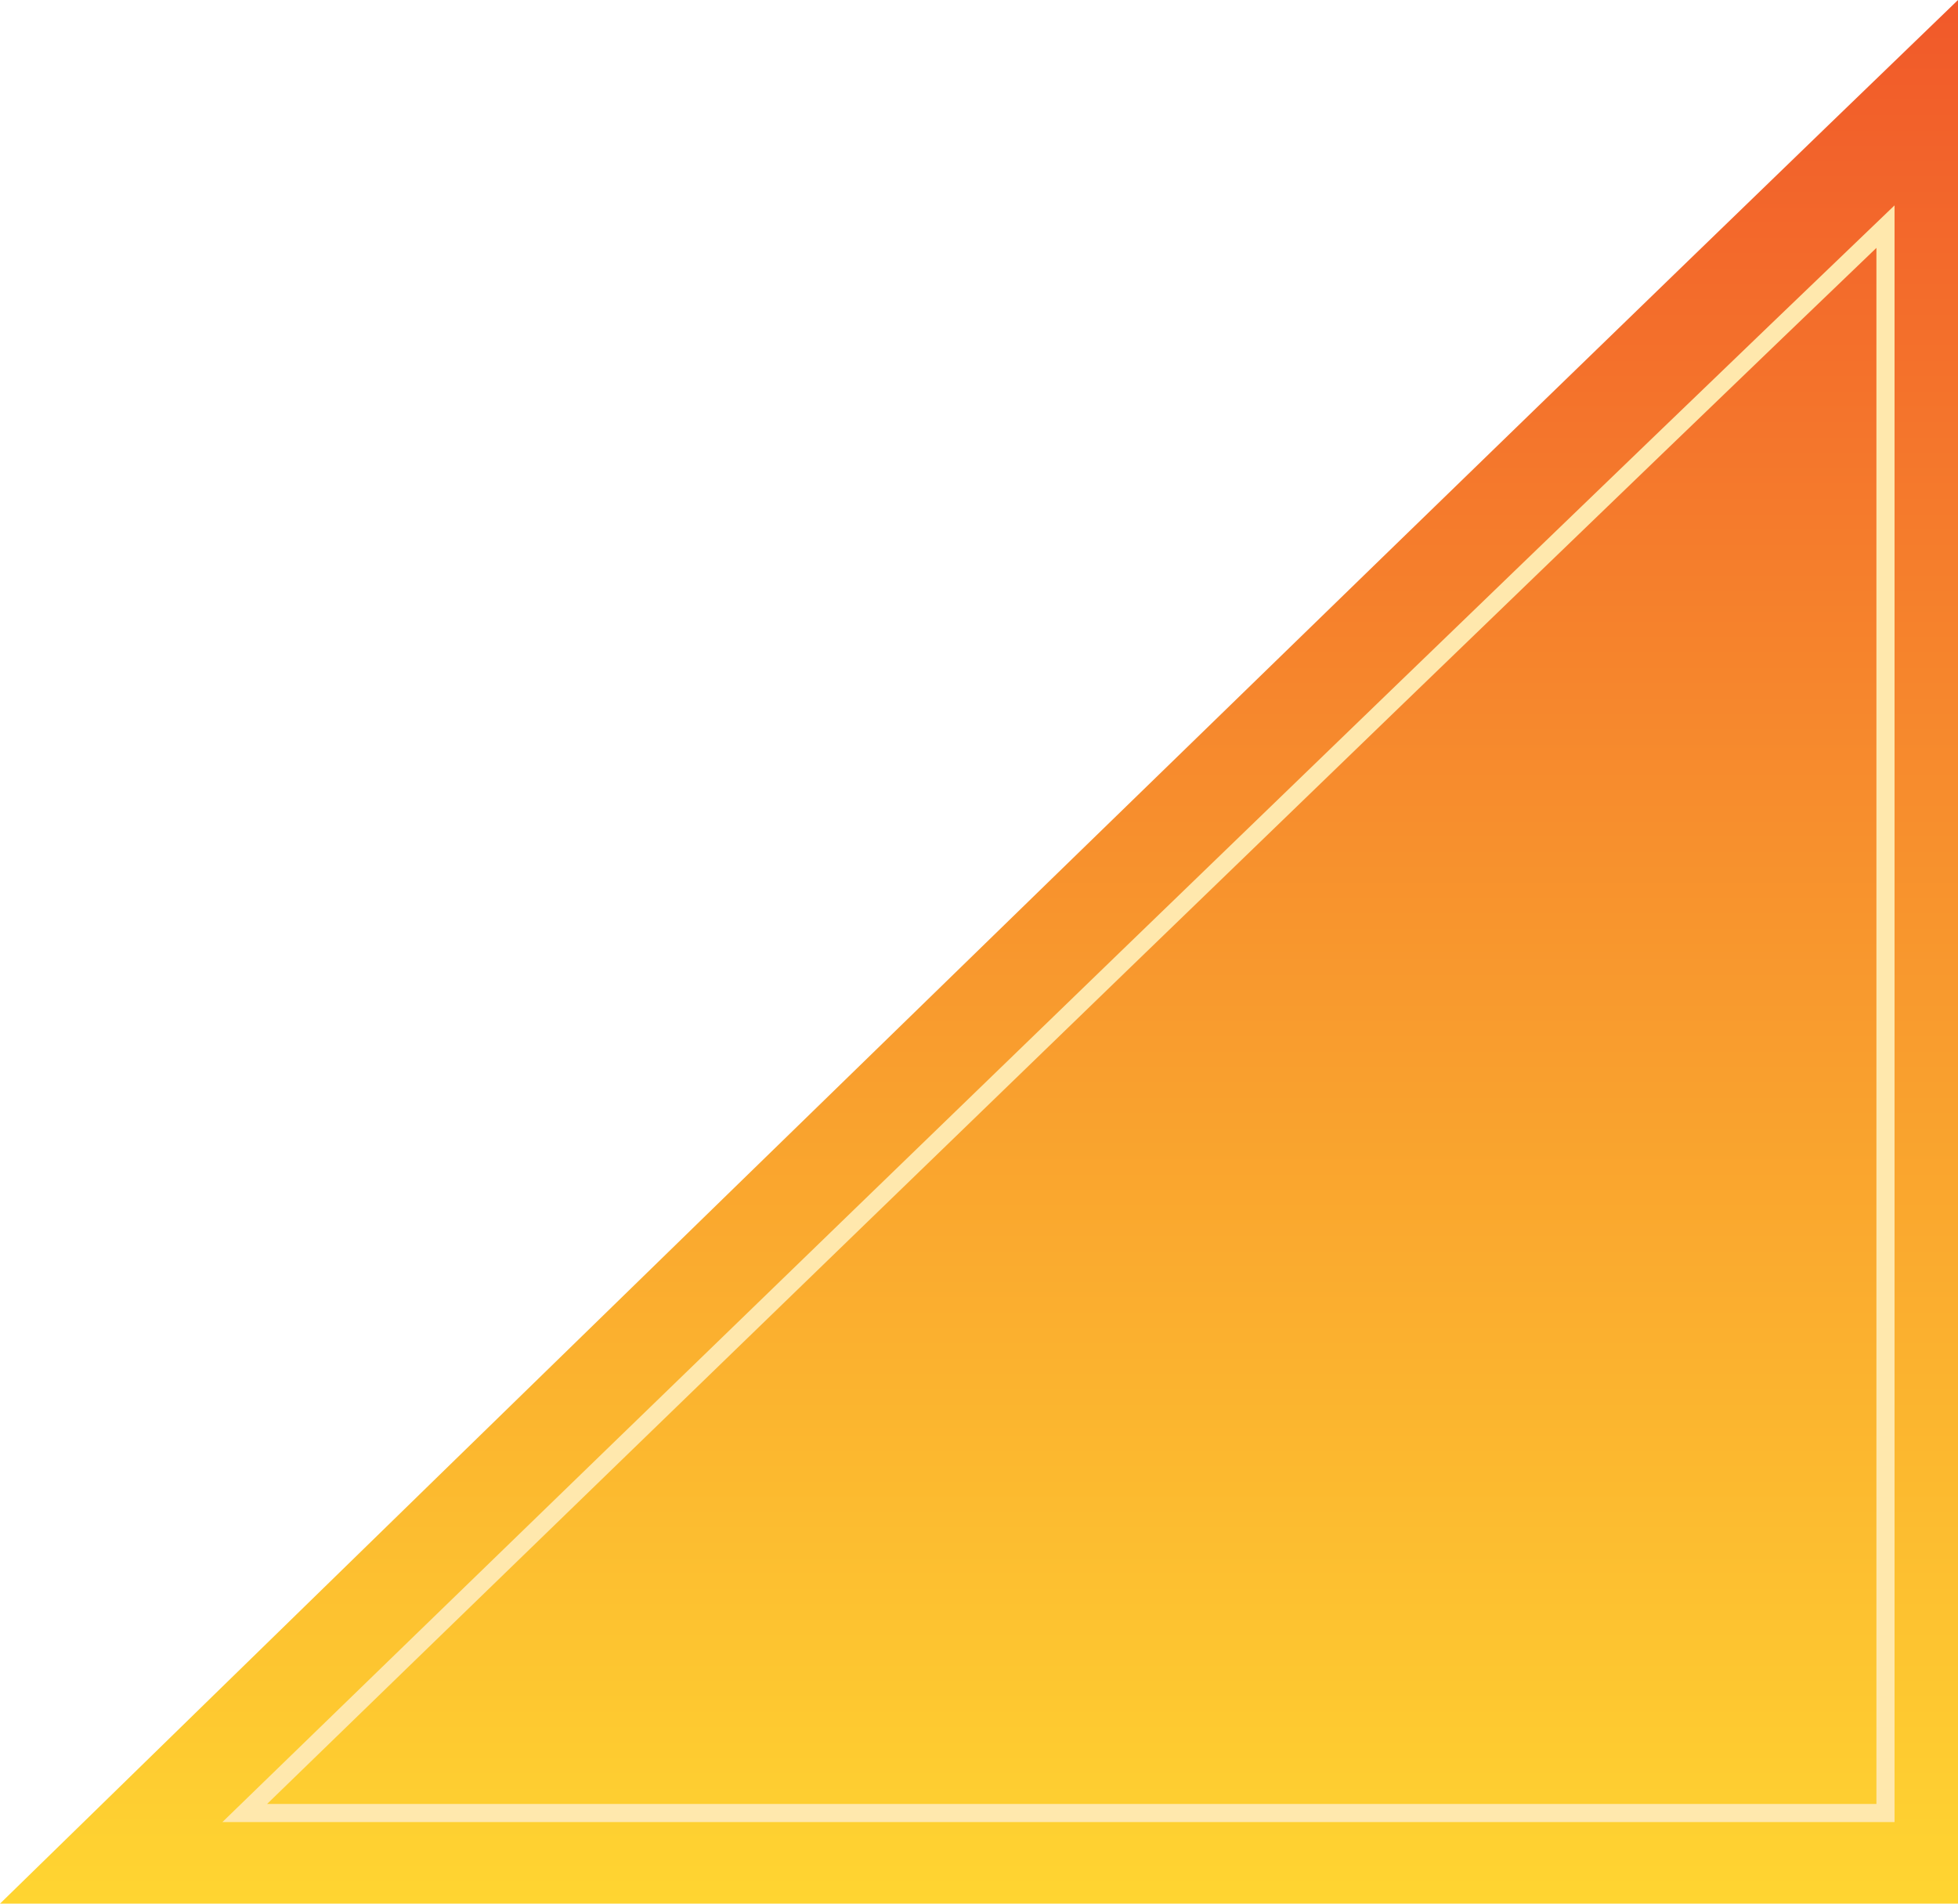
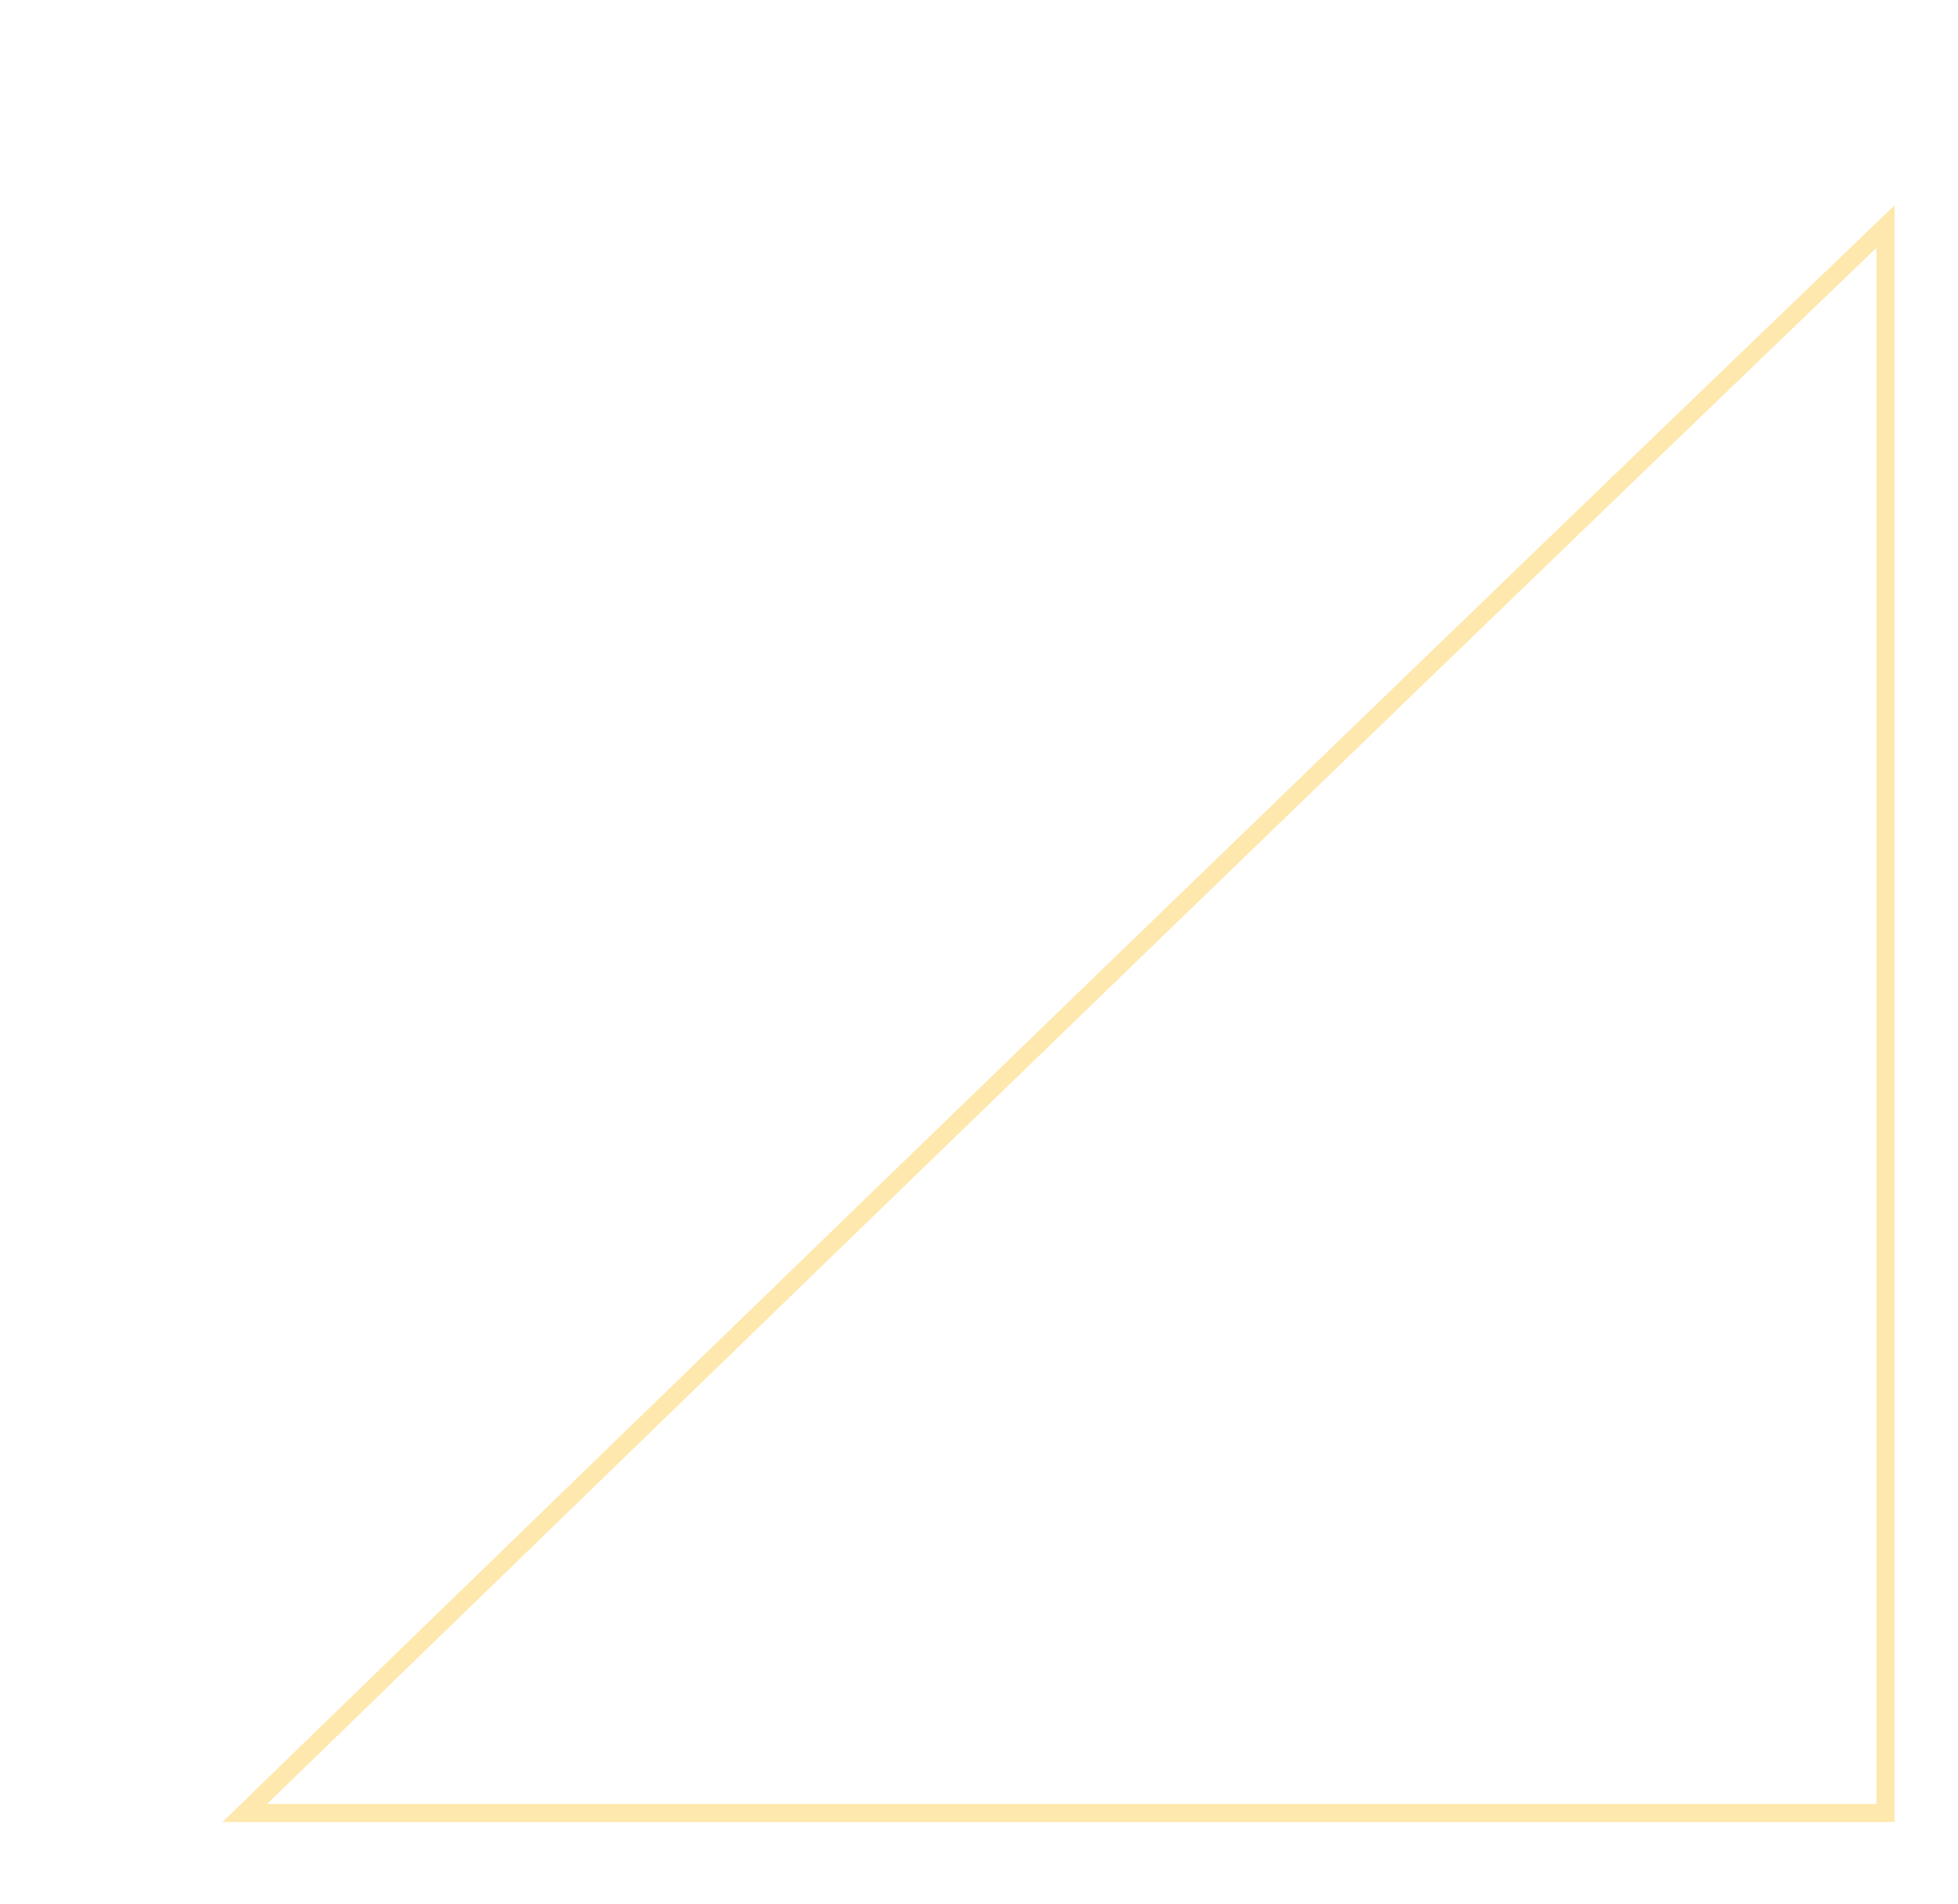
<svg xmlns="http://www.w3.org/2000/svg" width="216" height="210" viewBox="0 0 216 210" fill="none">
-   <path d="M0 210C0 210 143.566 69.836 216 0V210H0Z" fill="url(#paint0_linear_40_2480)" />
  <path d="M27 200C27 200 147.303 83.196 208 25V200H27Z" stroke="#FFE8AD" stroke-width="2" />
  <defs>
    <linearGradient id="paint0_linear_40_2480" x1="108" y1="0" x2="108" y2="210" gradientUnits="userSpaceOnUse">
      <stop stop-color="#F1592A" />
      <stop offset="1" stop-color="#FFD531" />
    </linearGradient>
  </defs>
</svg>